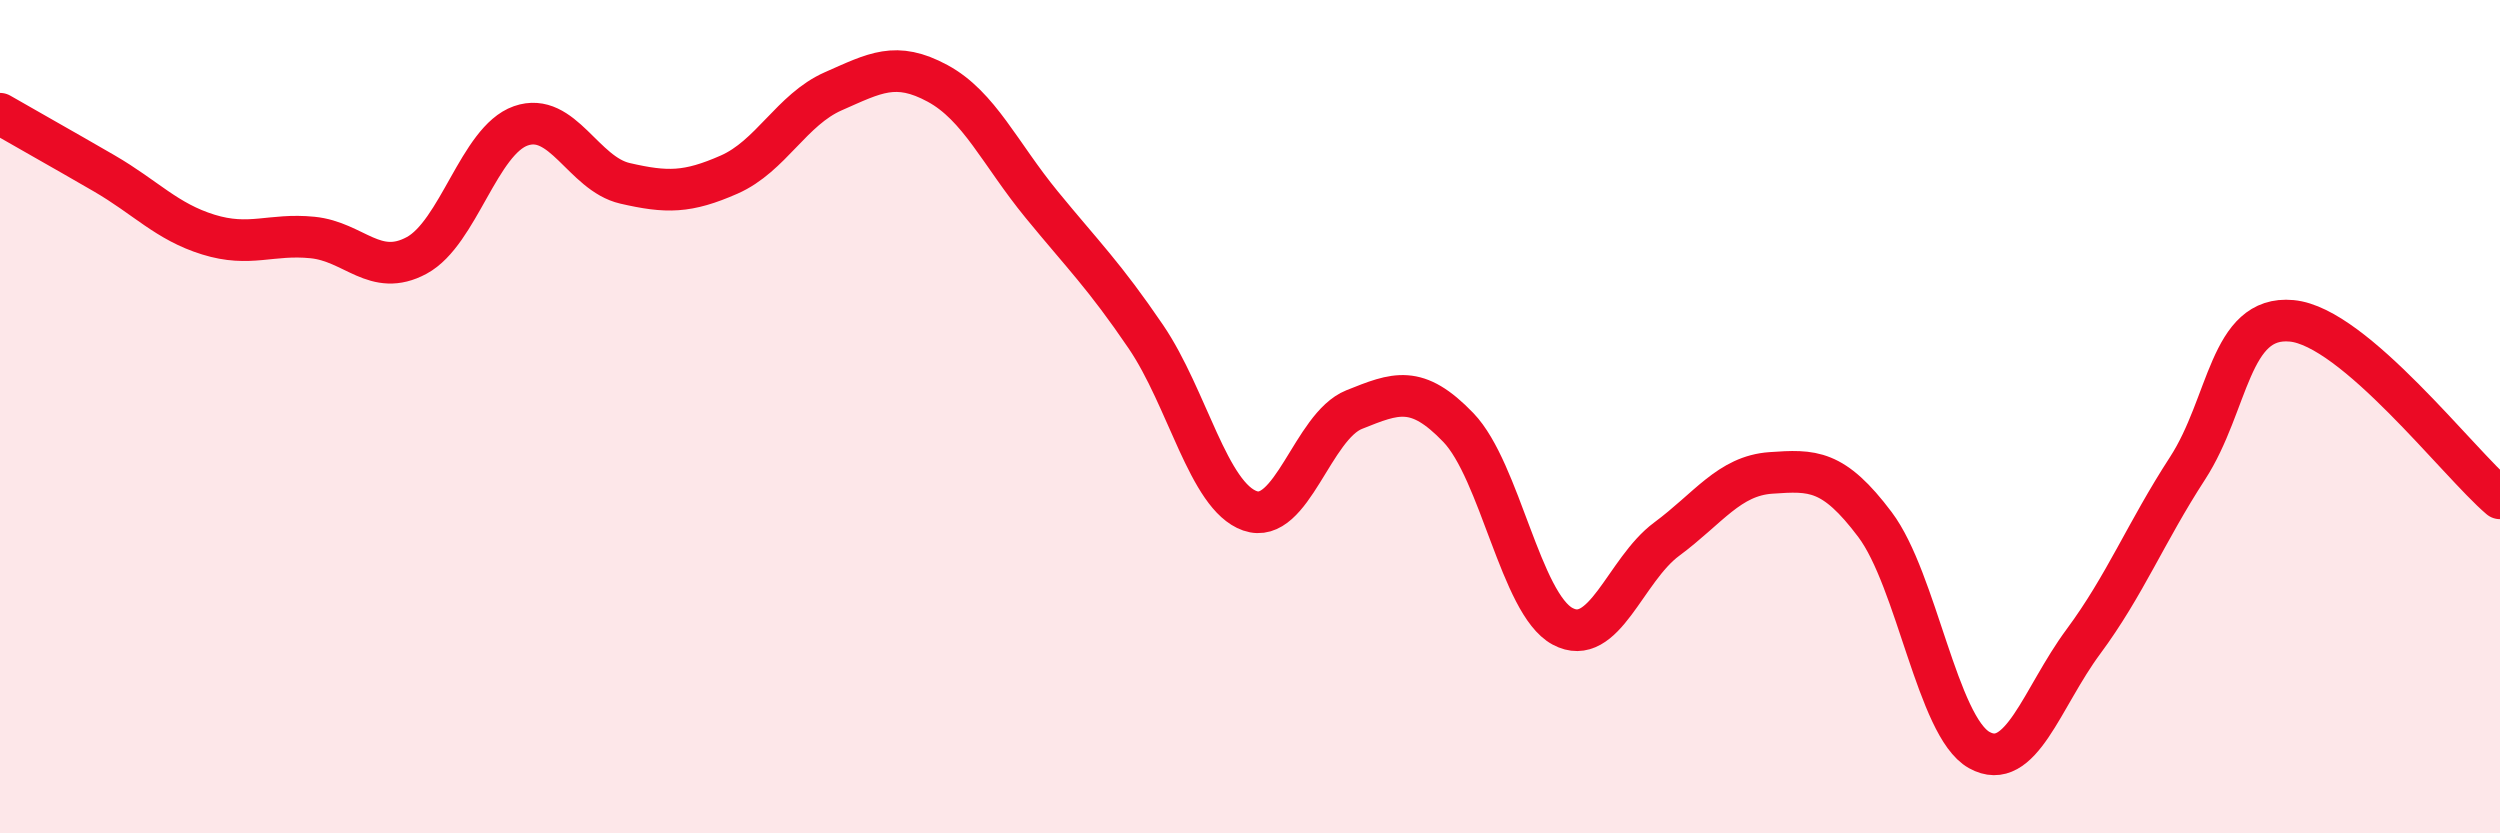
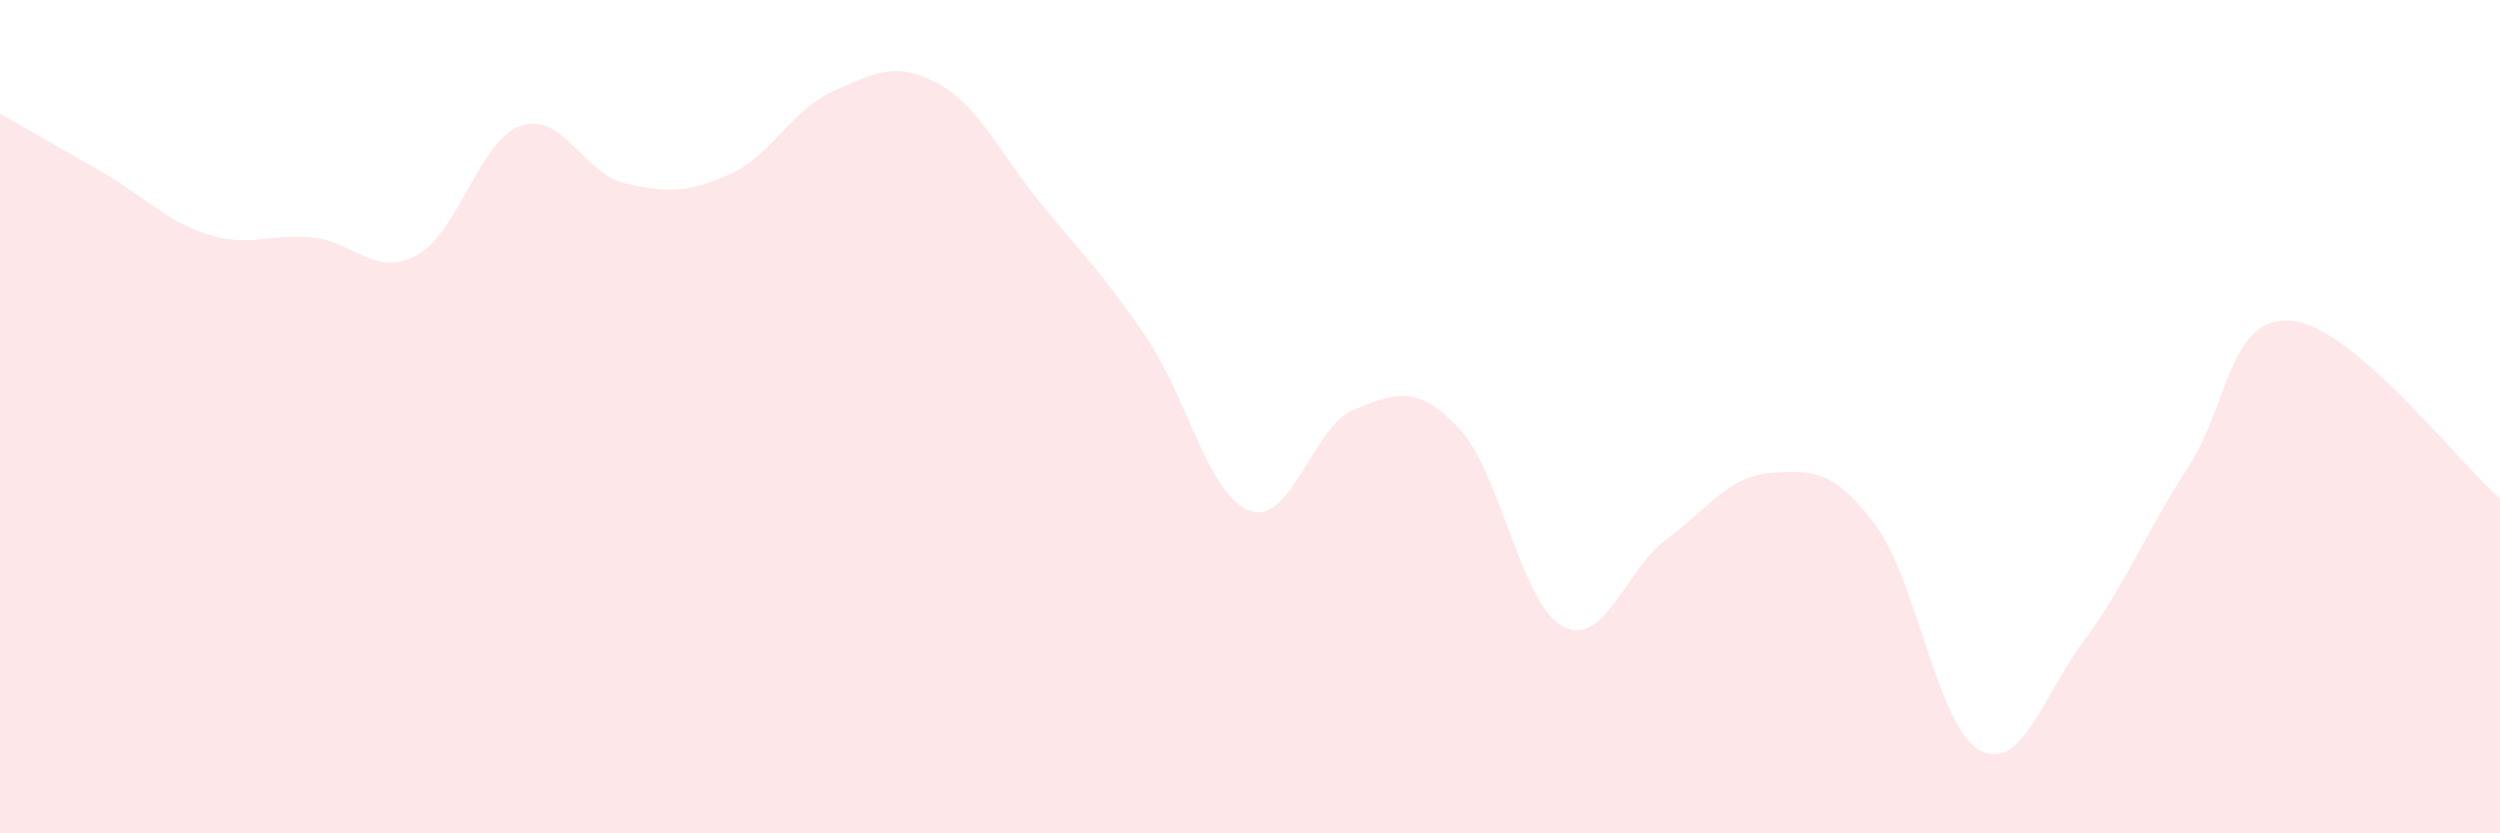
<svg xmlns="http://www.w3.org/2000/svg" width="60" height="20" viewBox="0 0 60 20">
  <path d="M 0,2.73 C 0.5,3.02 1.5,3.58 2.5,4.16 C 3.5,4.74 4,5.32 5,5.63 C 6,5.94 6.5,5.6 7.5,5.7 C 8.5,5.8 9,6.67 10,6.13 C 11,5.59 11.5,3.37 12.5,3.02 C 13.5,2.67 14,4.17 15,4.4 C 16,4.63 16.5,4.63 17.5,4.19 C 18.5,3.75 19,2.63 20,2.19 C 21,1.75 21.5,1.46 22.5,2 C 23.5,2.54 24,3.69 25,4.91 C 26,6.13 26.5,6.61 27.5,8.08 C 28.5,9.55 29,11.91 30,12.26 C 31,12.61 31.5,10.23 32.5,9.83 C 33.5,9.43 34,9.22 35,10.26 C 36,11.3 36.5,14.49 37.5,15.03 C 38.5,15.57 39,13.68 40,12.94 C 41,12.2 41.5,11.42 42.5,11.35 C 43.5,11.28 44,11.26 45,12.59 C 46,13.92 46.5,17.44 47.5,18 C 48.5,18.56 49,16.75 50,15.4 C 51,14.05 51.5,12.78 52.5,11.24 C 53.5,9.7 53.5,7.56 55,7.7 C 56.5,7.84 59,11.11 60,11.96L60 20L0 20Z" fill="#EB0A25" opacity="0.1" stroke-linecap="round" stroke-linejoin="round" />
-   <path d="M 0,2.73 C 0.5,3.02 1.5,3.58 2.5,4.16 C 3.5,4.74 4,5.32 5,5.63 C 6,5.94 6.5,5.6 7.5,5.7 C 8.5,5.8 9,6.67 10,6.13 C 11,5.59 11.5,3.37 12.5,3.02 C 13.5,2.67 14,4.17 15,4.4 C 16,4.63 16.5,4.63 17.5,4.19 C 18.5,3.75 19,2.63 20,2.19 C 21,1.75 21.5,1.46 22.5,2 C 23.5,2.54 24,3.69 25,4.91 C 26,6.13 26.5,6.61 27.5,8.08 C 28.5,9.55 29,11.91 30,12.26 C 31,12.61 31.5,10.23 32.5,9.83 C 33.5,9.43 34,9.22 35,10.26 C 36,11.3 36.5,14.49 37.5,15.03 C 38.5,15.57 39,13.68 40,12.94 C 41,12.2 41.5,11.42 42.5,11.35 C 43.5,11.28 44,11.26 45,12.59 C 46,13.92 46.5,17.44 47.5,18 C 48.5,18.56 49,16.75 50,15.4 C 51,14.05 51.5,12.78 52.5,11.24 C 53.5,9.7 53.5,7.56 55,7.7 C 56.5,7.84 59,11.11 60,11.96" stroke="#EB0A25" stroke-width="1" fill="none" stroke-linecap="round" stroke-linejoin="round" />
</svg>